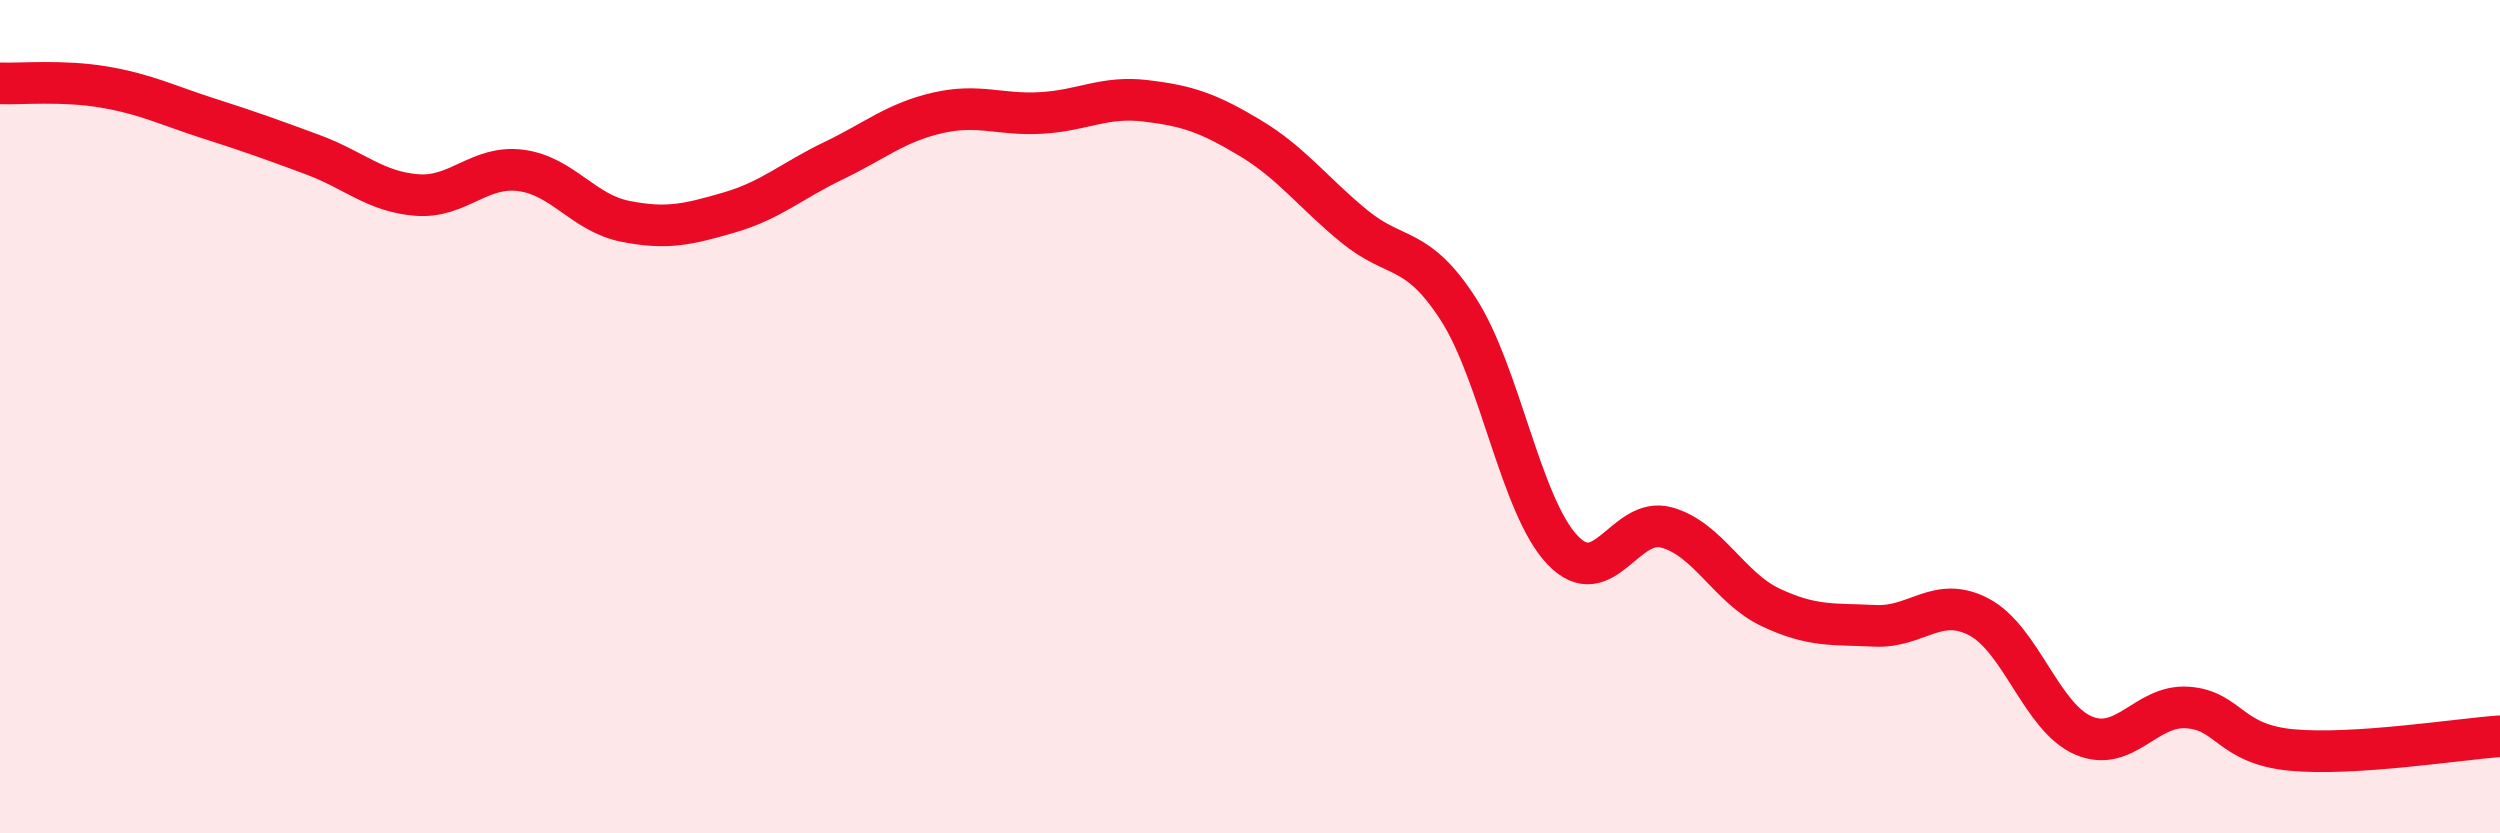
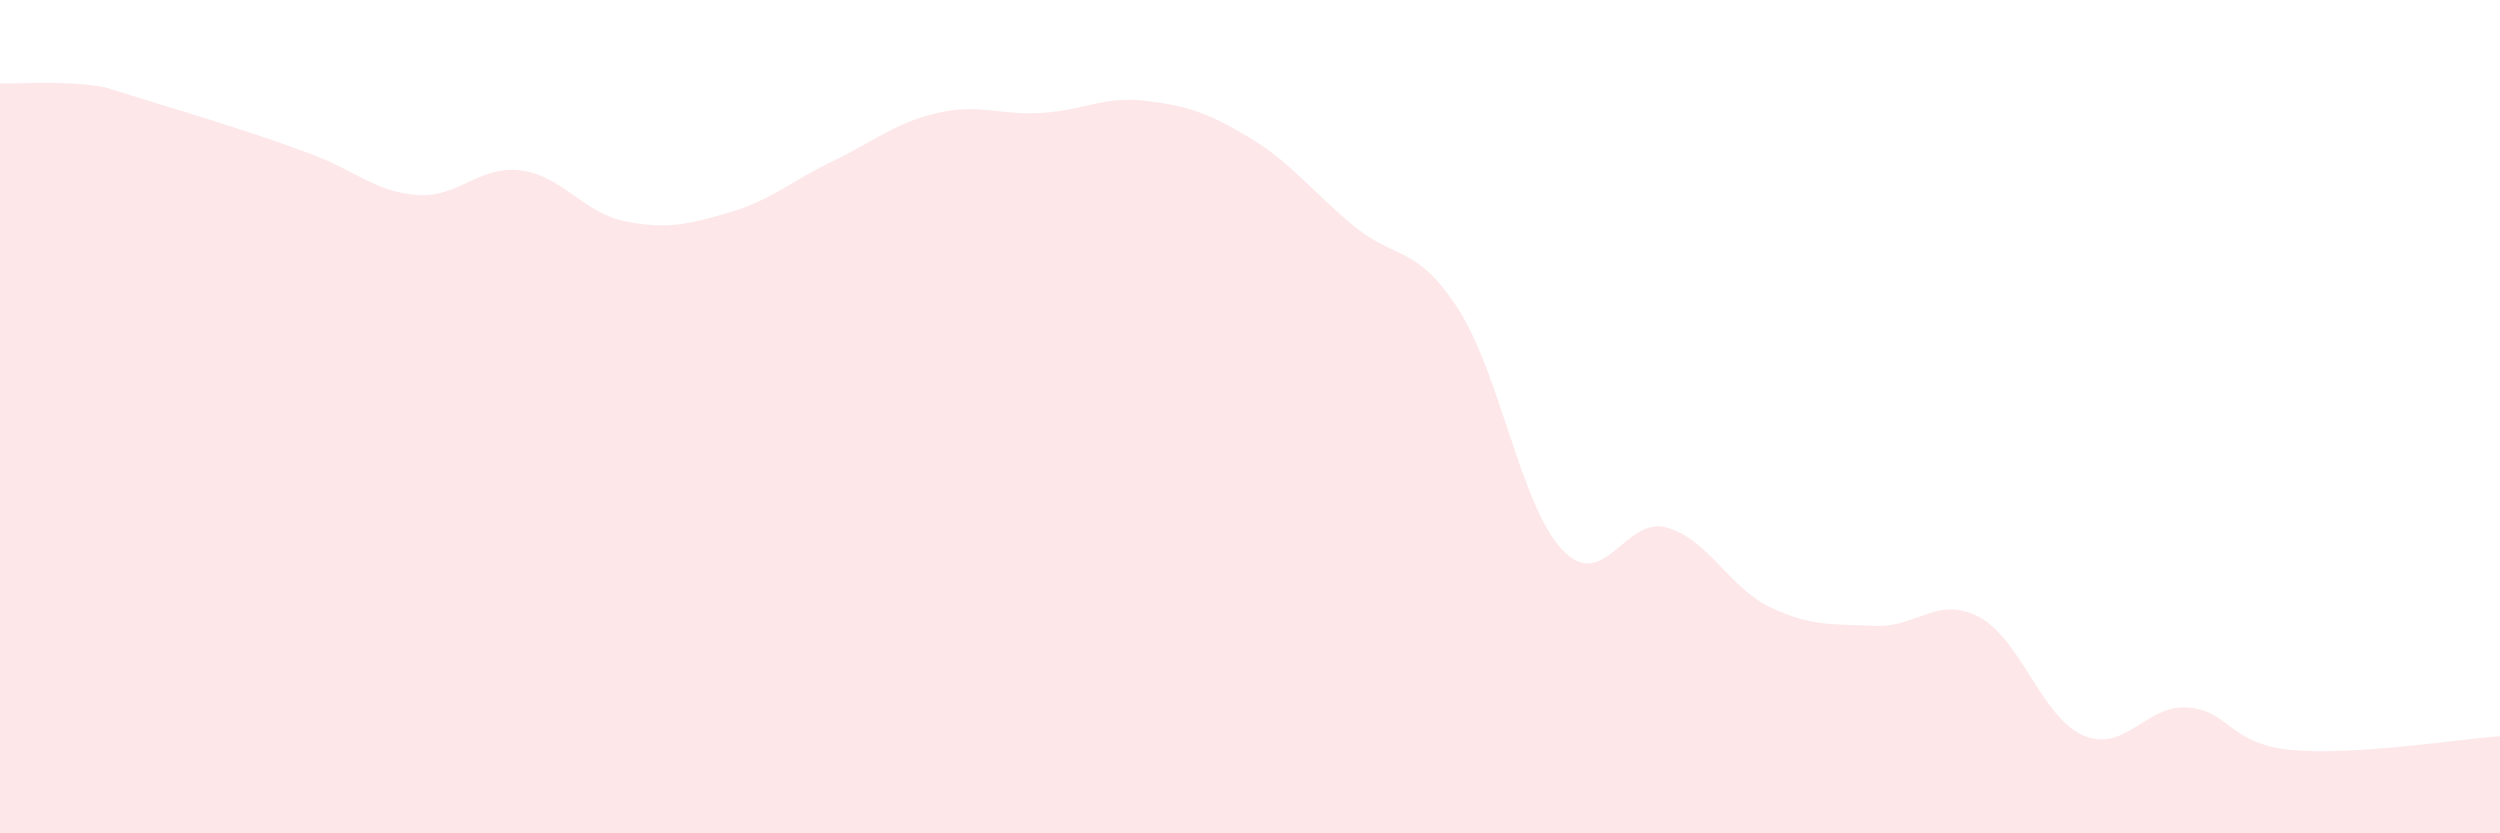
<svg xmlns="http://www.w3.org/2000/svg" width="60" height="20" viewBox="0 0 60 20">
-   <path d="M 0,2 C 0.5,2.02 1.5,1.92 2.5,2.09 C 3.5,2.26 4,2.52 5,2.84 C 6,3.16 6.5,3.34 7.5,3.71 C 8.5,4.08 9,4.6 10,4.68 C 11,4.76 11.5,3.96 12.5,4.09 C 13.5,4.22 14,5.11 15,5.31 C 16,5.51 16.5,5.39 17.5,5.1 C 18.5,4.81 19,4.34 20,3.86 C 21,3.38 21.5,2.94 22.5,2.71 C 23.5,2.48 24,2.77 25,2.71 C 26,2.65 26.5,2.3 27.5,2.42 C 28.5,2.54 29,2.71 30,3.31 C 31,3.91 31.5,4.61 32.5,5.43 C 33.5,6.25 34,5.87 35,7.42 C 36,8.97 36.5,12.15 37.5,13.2 C 38.5,14.25 39,12.38 40,12.66 C 41,12.94 41.5,14.11 42.5,14.58 C 43.5,15.05 44,14.97 45,15.02 C 46,15.07 46.5,14.28 47.5,14.81 C 48.5,15.34 49,17.22 50,17.65 C 51,18.08 51.5,16.91 52.5,16.98 C 53.5,17.05 53.5,17.86 55,18 C 56.5,18.14 59,17.74 60,17.67L60 20L0 20Z" fill="#EB0A25" opacity="0.1" stroke-linecap="round" stroke-linejoin="round" />
-   <path d="M 0,2 C 0.5,2.02 1.5,1.92 2.5,2.09 C 3.5,2.26 4,2.52 5,2.84 C 6,3.16 6.5,3.34 7.5,3.71 C 8.5,4.08 9,4.6 10,4.68 C 11,4.76 11.5,3.96 12.5,4.09 C 13.5,4.22 14,5.11 15,5.31 C 16,5.51 16.5,5.39 17.5,5.1 C 18.5,4.81 19,4.34 20,3.86 C 21,3.38 21.5,2.94 22.5,2.71 C 23.5,2.48 24,2.77 25,2.71 C 26,2.65 26.5,2.3 27.5,2.42 C 28.5,2.54 29,2.71 30,3.31 C 31,3.91 31.5,4.61 32.5,5.43 C 33.5,6.25 34,5.87 35,7.42 C 36,8.97 36.5,12.15 37.5,13.2 C 38.5,14.25 39,12.38 40,12.66 C 41,12.94 41.5,14.11 42.5,14.58 C 43.5,15.05 44,14.97 45,15.02 C 46,15.07 46.5,14.28 47.5,14.81 C 48.5,15.34 49,17.22 50,17.65 C 51,18.08 51.5,16.91 52.5,16.98 C 53.5,17.05 53.5,17.86 55,18 C 56.5,18.14 59,17.74 60,17.67" stroke="#EB0A25" stroke-width="1" fill="none" stroke-linecap="round" stroke-linejoin="round" />
+   <path d="M 0,2 C 0.5,2.02 1.5,1.92 2.5,2.09 C 6,3.16 6.5,3.34 7.5,3.71 C 8.5,4.08 9,4.6 10,4.68 C 11,4.76 11.5,3.96 12.5,4.09 C 13.5,4.22 14,5.11 15,5.31 C 16,5.51 16.5,5.39 17.5,5.1 C 18.5,4.81 19,4.34 20,3.86 C 21,3.38 21.5,2.94 22.5,2.71 C 23.5,2.48 24,2.77 25,2.71 C 26,2.65 26.5,2.3 27.5,2.42 C 28.5,2.54 29,2.71 30,3.31 C 31,3.91 31.5,4.61 32.5,5.43 C 33.5,6.25 34,5.87 35,7.42 C 36,8.97 36.5,12.15 37.5,13.2 C 38.5,14.25 39,12.38 40,12.66 C 41,12.94 41.5,14.11 42.5,14.58 C 43.5,15.05 44,14.97 45,15.02 C 46,15.07 46.5,14.28 47.5,14.81 C 48.5,15.34 49,17.22 50,17.65 C 51,18.08 51.5,16.91 52.5,16.98 C 53.5,17.05 53.5,17.86 55,18 C 56.5,18.14 59,17.74 60,17.67L60 20L0 20Z" fill="#EB0A25" opacity="0.1" stroke-linecap="round" stroke-linejoin="round" />
</svg>